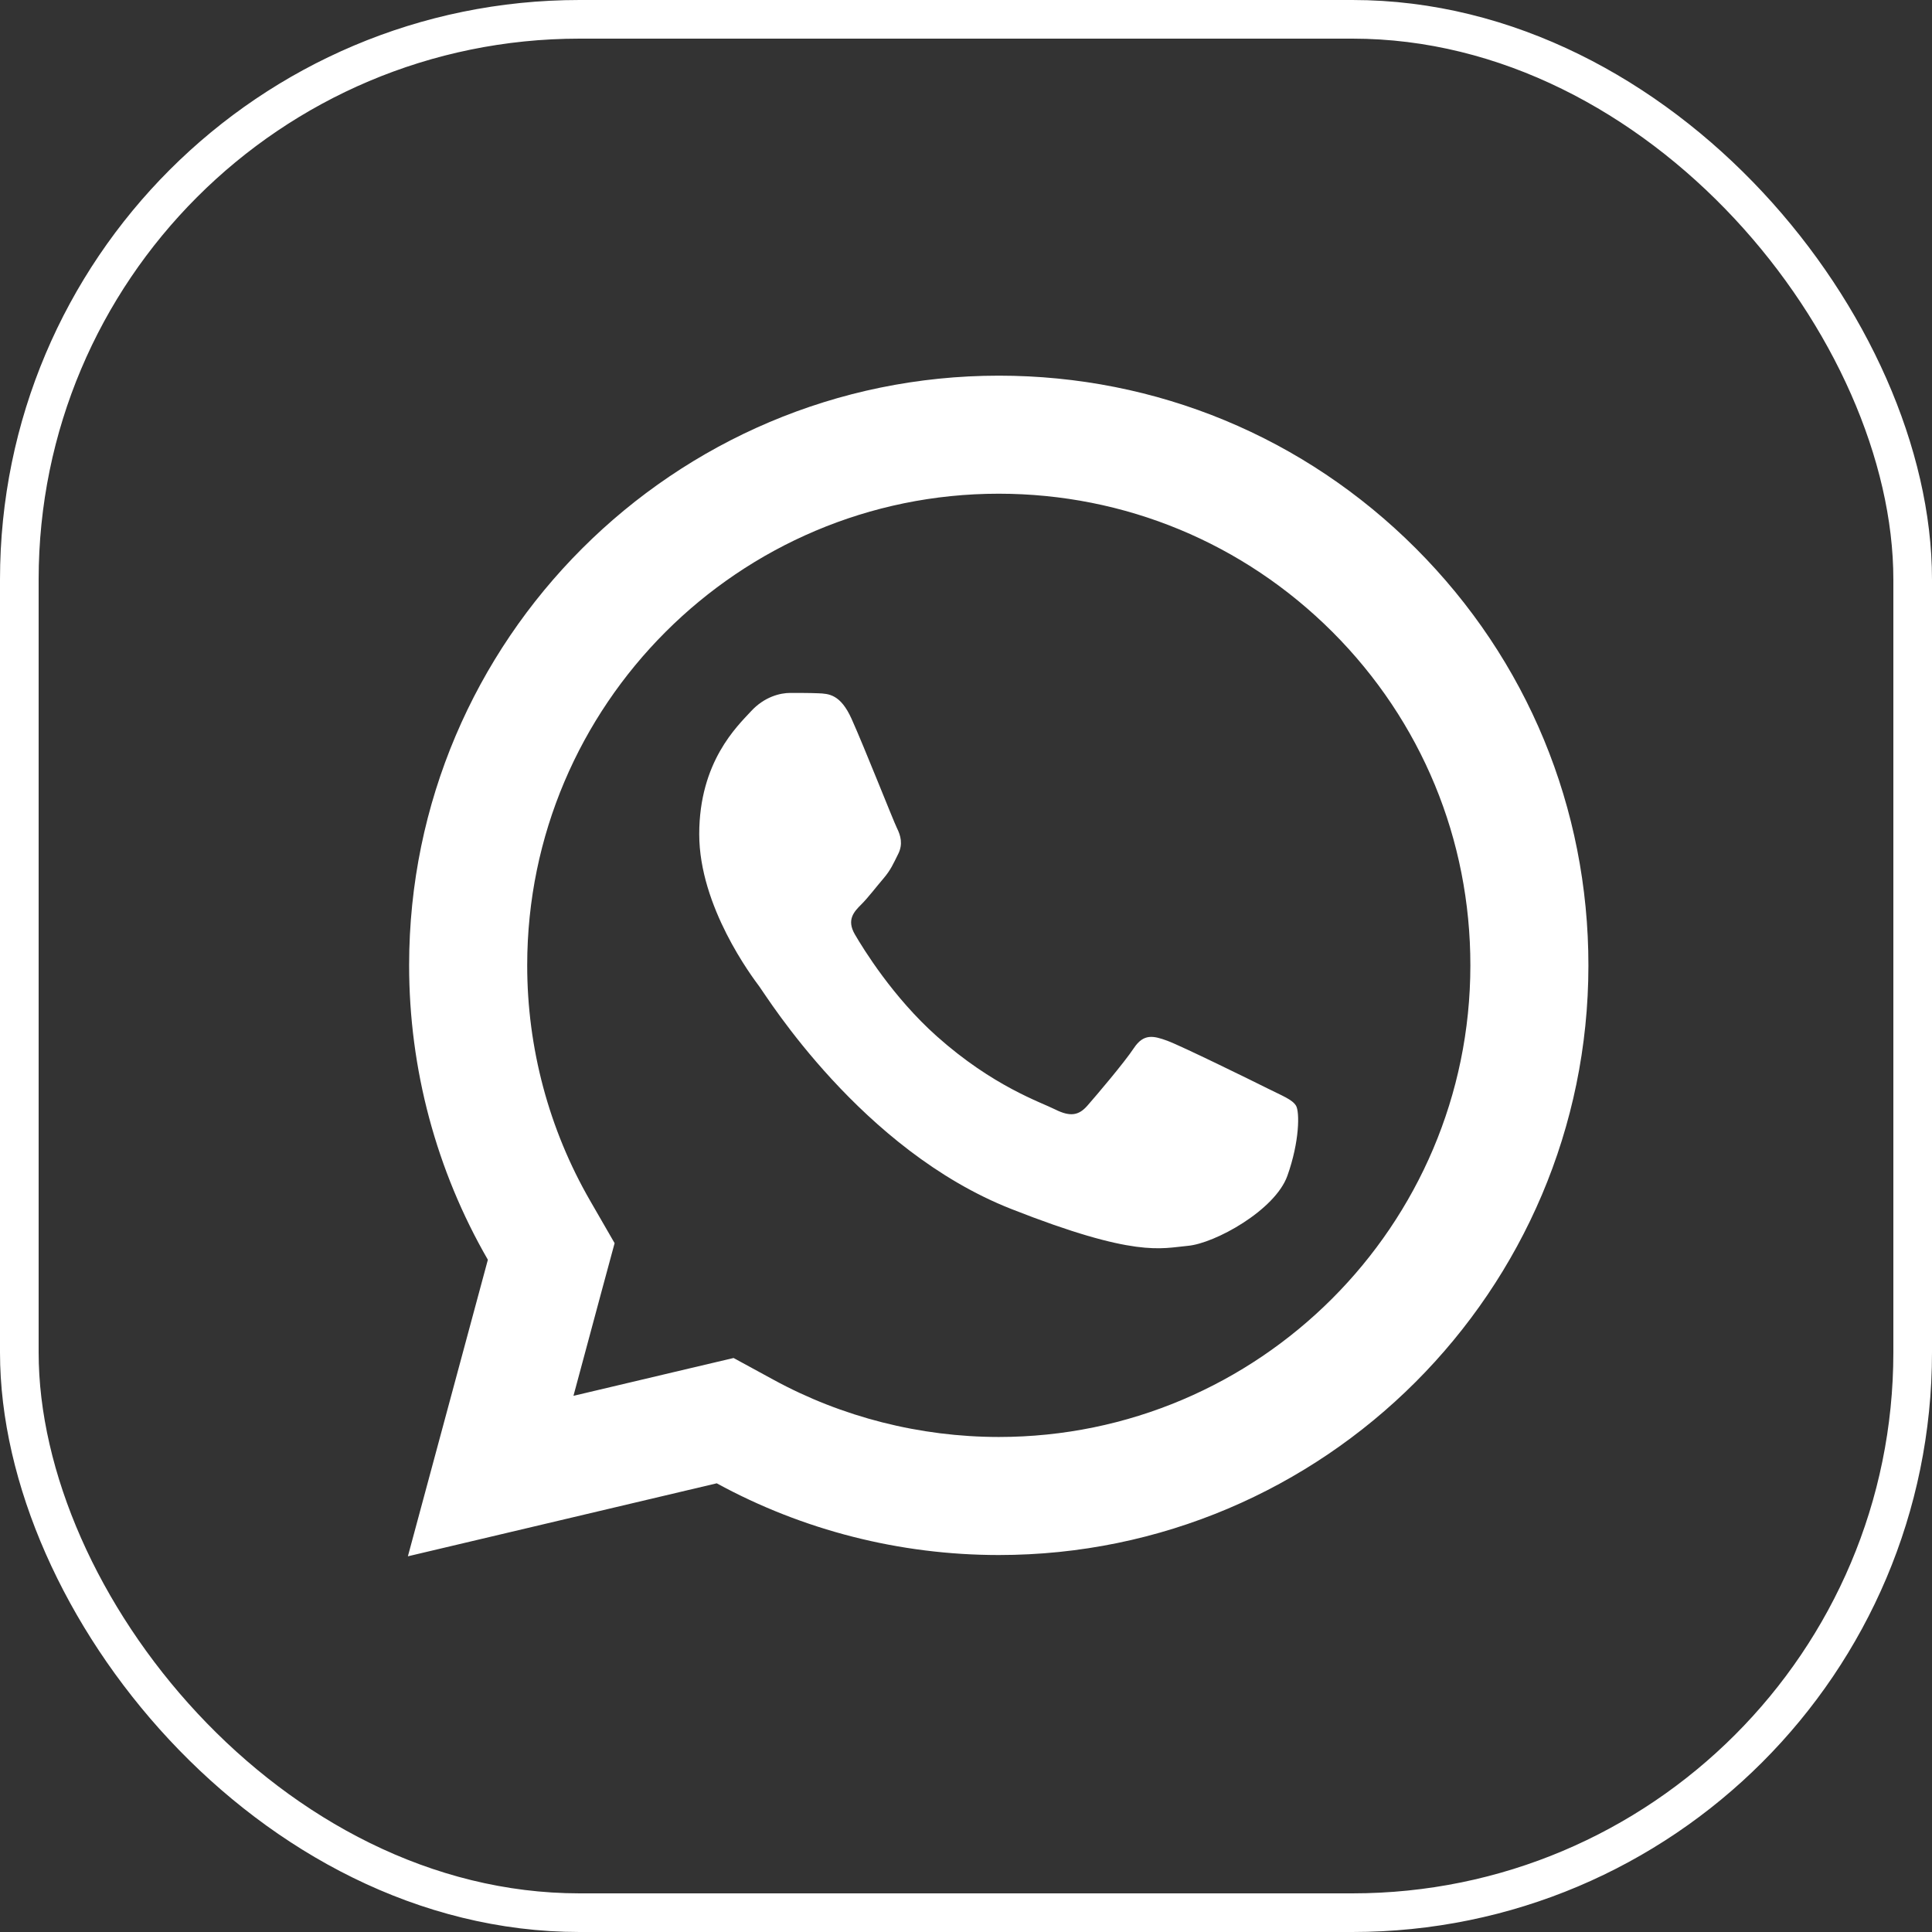
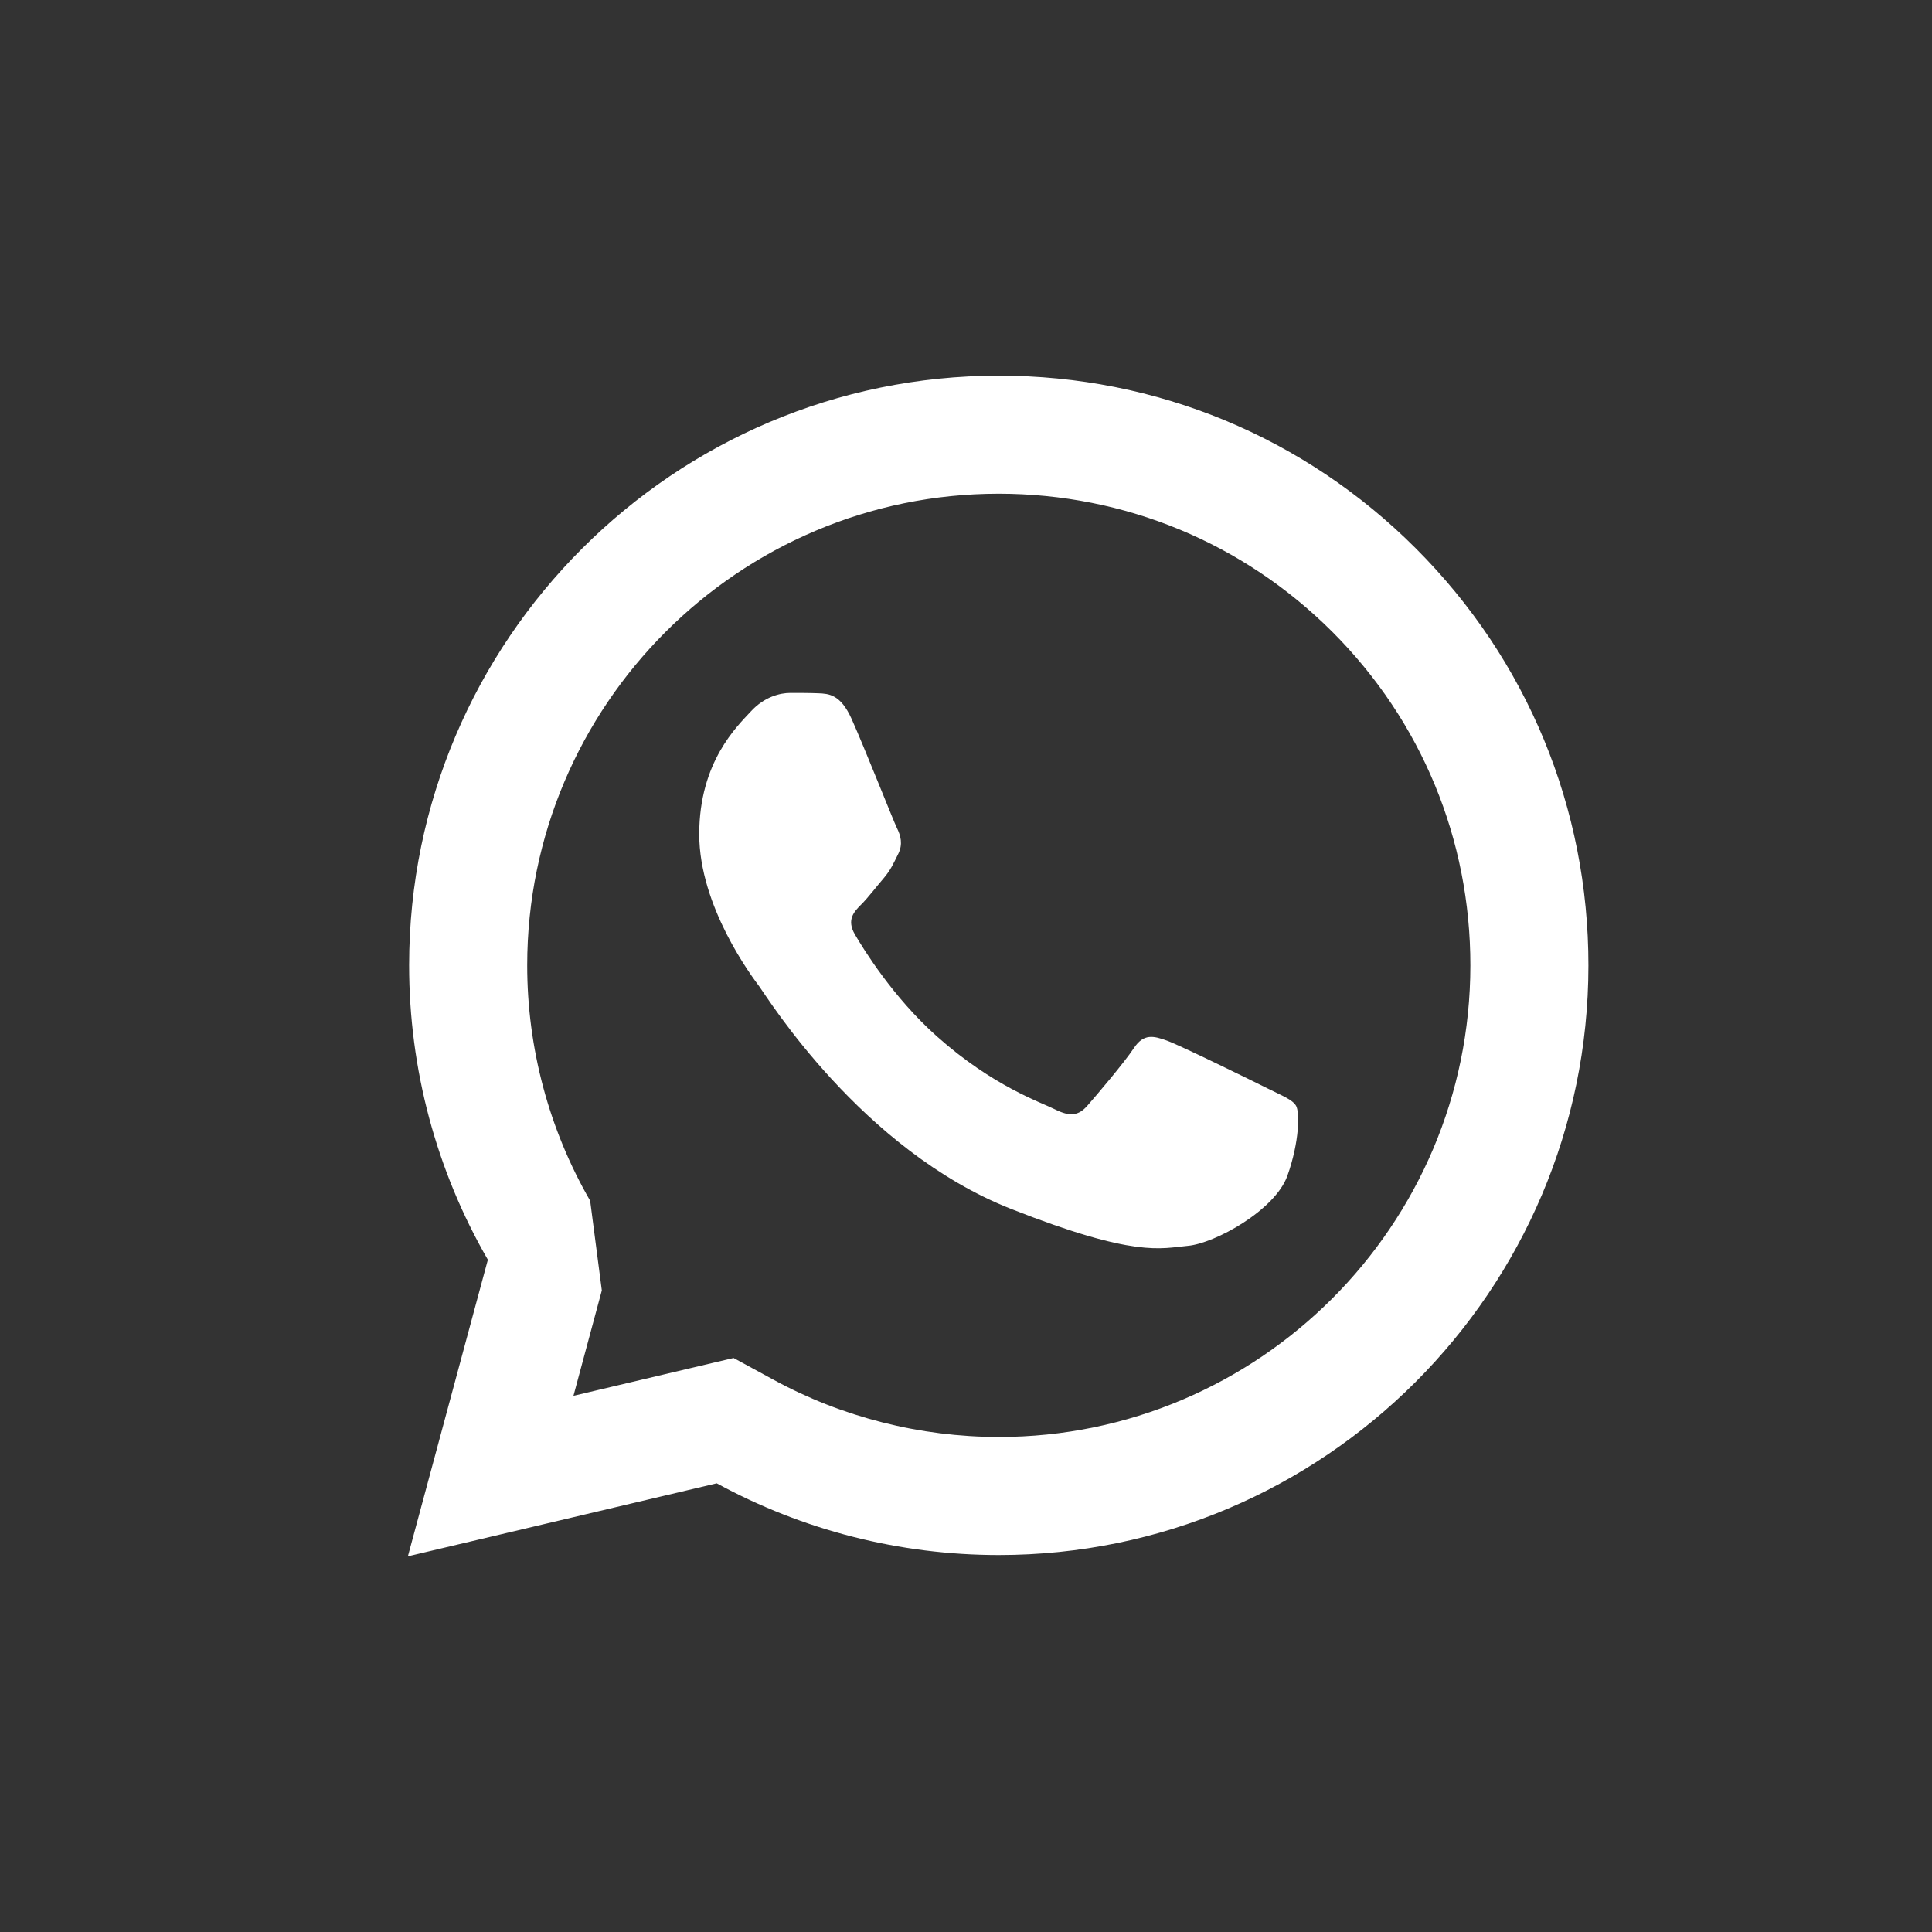
<svg xmlns="http://www.w3.org/2000/svg" width="50" height="50" viewBox="0 0 50 50" fill="none">
  <rect x="0" y="0" width="50" height="50" fill="#333333" stroke="none" />
-   <rect x="0.5" y="0.5" width="49" height="49" rx="14.5" stroke="white" />
-   <path d="M25.851 9.722C17.439 9.722 10.591 16.564 10.588 24.976C10.587 27.665 11.291 30.29 12.626 32.602L10.556 40.277L18.549 38.388C20.779 39.605 23.288 40.243 25.842 40.244H25.848C34.259 40.244 41.103 33.401 41.108 24.991C41.111 20.913 39.526 17.079 36.644 14.195C33.763 11.312 29.933 9.723 25.851 9.722ZM25.848 12.777C29.112 12.779 32.178 14.051 34.484 16.355C36.789 18.662 38.056 21.727 38.053 24.988C38.05 31.716 32.577 37.189 25.845 37.189C23.809 37.187 21.791 36.676 20.015 35.706L18.985 35.145L17.848 35.413L14.841 36.124L15.575 33.396L15.906 32.173L15.273 31.075C14.207 29.229 13.642 27.119 13.644 24.976C13.647 18.25 19.121 12.777 25.848 12.777ZM20.45 17.933C20.195 17.933 19.783 18.029 19.433 18.411C19.083 18.791 18.096 19.713 18.096 21.589C18.096 23.465 19.463 25.278 19.654 25.534C19.843 25.787 22.291 29.759 26.168 31.287C29.388 32.556 30.042 32.306 30.742 32.242C31.442 32.179 32.999 31.321 33.317 30.43C33.635 29.54 33.636 28.773 33.541 28.616C33.446 28.457 33.192 28.362 32.81 28.171C32.429 27.98 30.555 27.06 30.205 26.933C29.855 26.806 29.599 26.742 29.345 27.124C29.092 27.506 28.363 28.362 28.14 28.616C27.917 28.871 27.695 28.905 27.313 28.715C26.931 28.522 25.703 28.118 24.246 26.82C23.112 25.81 22.347 24.564 22.124 24.182C21.903 23.801 22.103 23.593 22.294 23.403C22.465 23.232 22.673 22.958 22.864 22.735C23.054 22.512 23.119 22.353 23.246 22.099C23.373 21.845 23.308 21.622 23.213 21.431C23.119 21.24 22.377 19.357 22.038 18.602C21.752 17.968 21.45 17.953 21.178 17.942C20.957 17.933 20.704 17.933 20.45 17.933Z" fill="white" />
+   <path d="M25.851 9.722C17.439 9.722 10.591 16.564 10.588 24.976C10.587 27.665 11.291 30.29 12.626 32.602L10.556 40.277L18.549 38.388C20.779 39.605 23.288 40.243 25.842 40.244H25.848C34.259 40.244 41.103 33.401 41.108 24.991C41.111 20.913 39.526 17.079 36.644 14.195C33.763 11.312 29.933 9.723 25.851 9.722ZM25.848 12.777C29.112 12.779 32.178 14.051 34.484 16.355C36.789 18.662 38.056 21.727 38.053 24.988C38.05 31.716 32.577 37.189 25.845 37.189C23.809 37.187 21.791 36.676 20.015 35.706L18.985 35.145L17.848 35.413L14.841 36.124L15.575 33.396L15.273 31.075C14.207 29.229 13.642 27.119 13.644 24.976C13.647 18.25 19.121 12.777 25.848 12.777ZM20.45 17.933C20.195 17.933 19.783 18.029 19.433 18.411C19.083 18.791 18.096 19.713 18.096 21.589C18.096 23.465 19.463 25.278 19.654 25.534C19.843 25.787 22.291 29.759 26.168 31.287C29.388 32.556 30.042 32.306 30.742 32.242C31.442 32.179 32.999 31.321 33.317 30.43C33.635 29.54 33.636 28.773 33.541 28.616C33.446 28.457 33.192 28.362 32.81 28.171C32.429 27.98 30.555 27.06 30.205 26.933C29.855 26.806 29.599 26.742 29.345 27.124C29.092 27.506 28.363 28.362 28.14 28.616C27.917 28.871 27.695 28.905 27.313 28.715C26.931 28.522 25.703 28.118 24.246 26.82C23.112 25.81 22.347 24.564 22.124 24.182C21.903 23.801 22.103 23.593 22.294 23.403C22.465 23.232 22.673 22.958 22.864 22.735C23.054 22.512 23.119 22.353 23.246 22.099C23.373 21.845 23.308 21.622 23.213 21.431C23.119 21.24 22.377 19.357 22.038 18.602C21.752 17.968 21.45 17.953 21.178 17.942C20.957 17.933 20.704 17.933 20.45 17.933Z" fill="white" />
</svg>